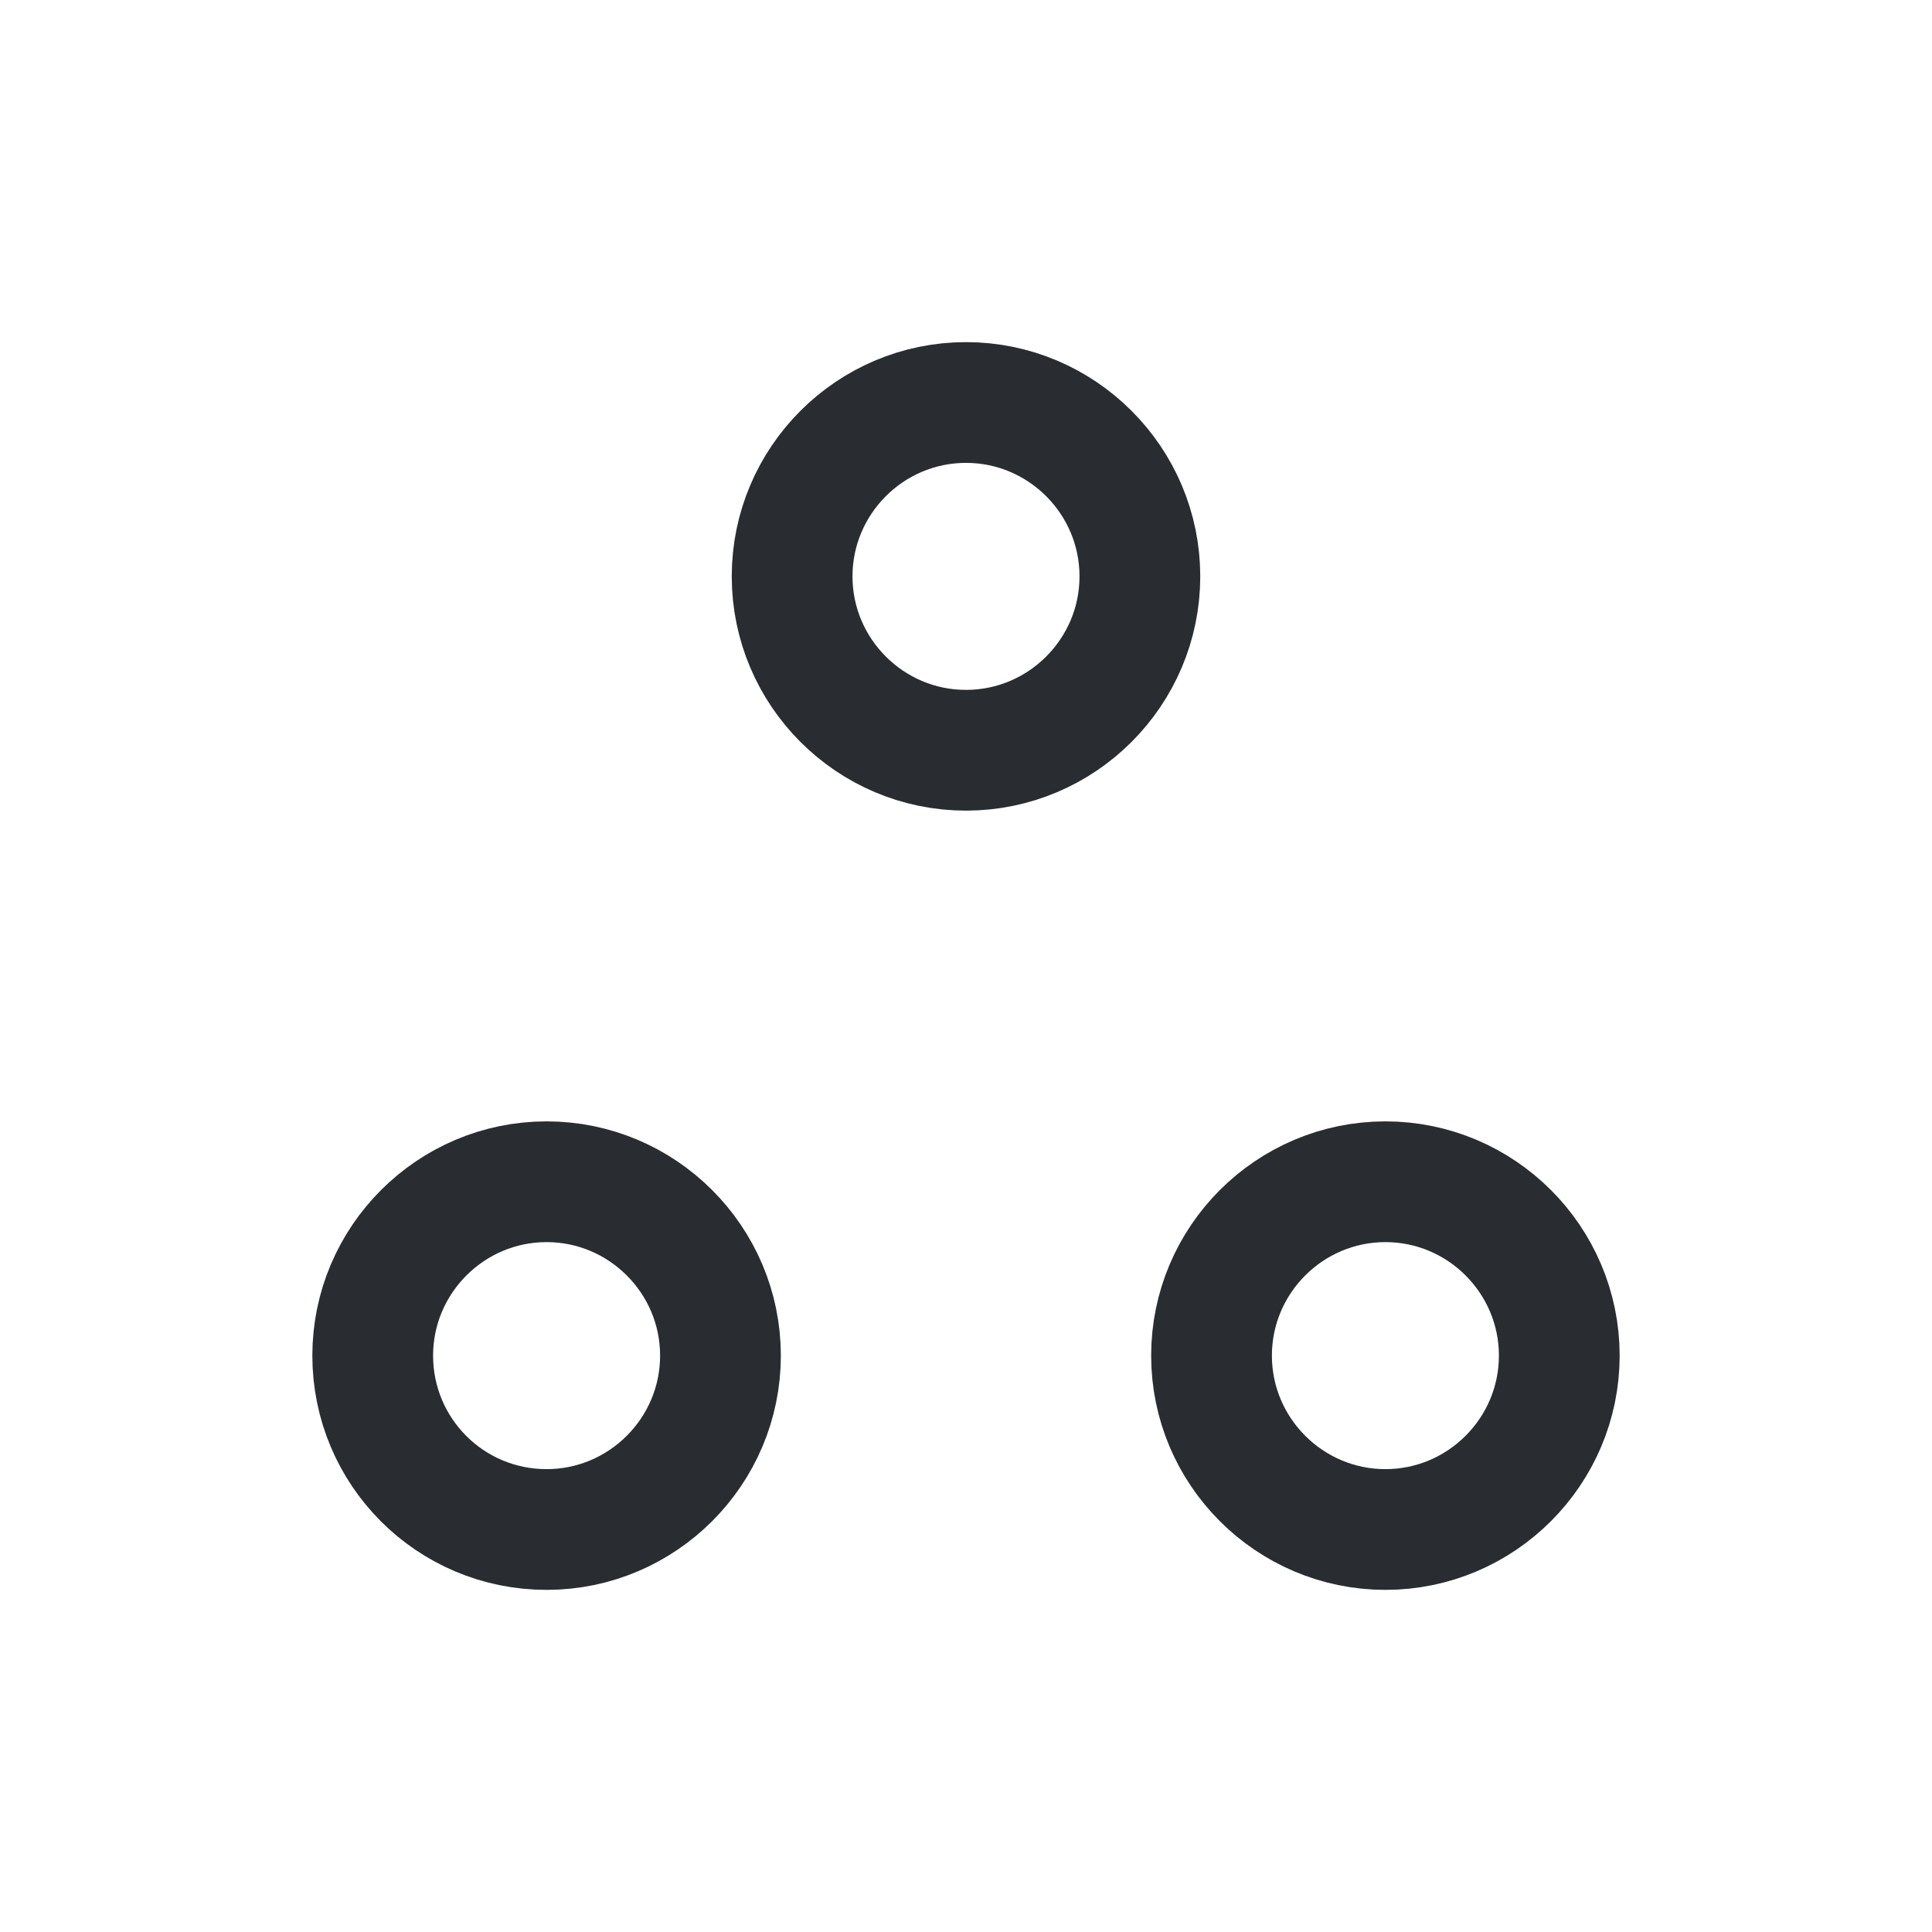
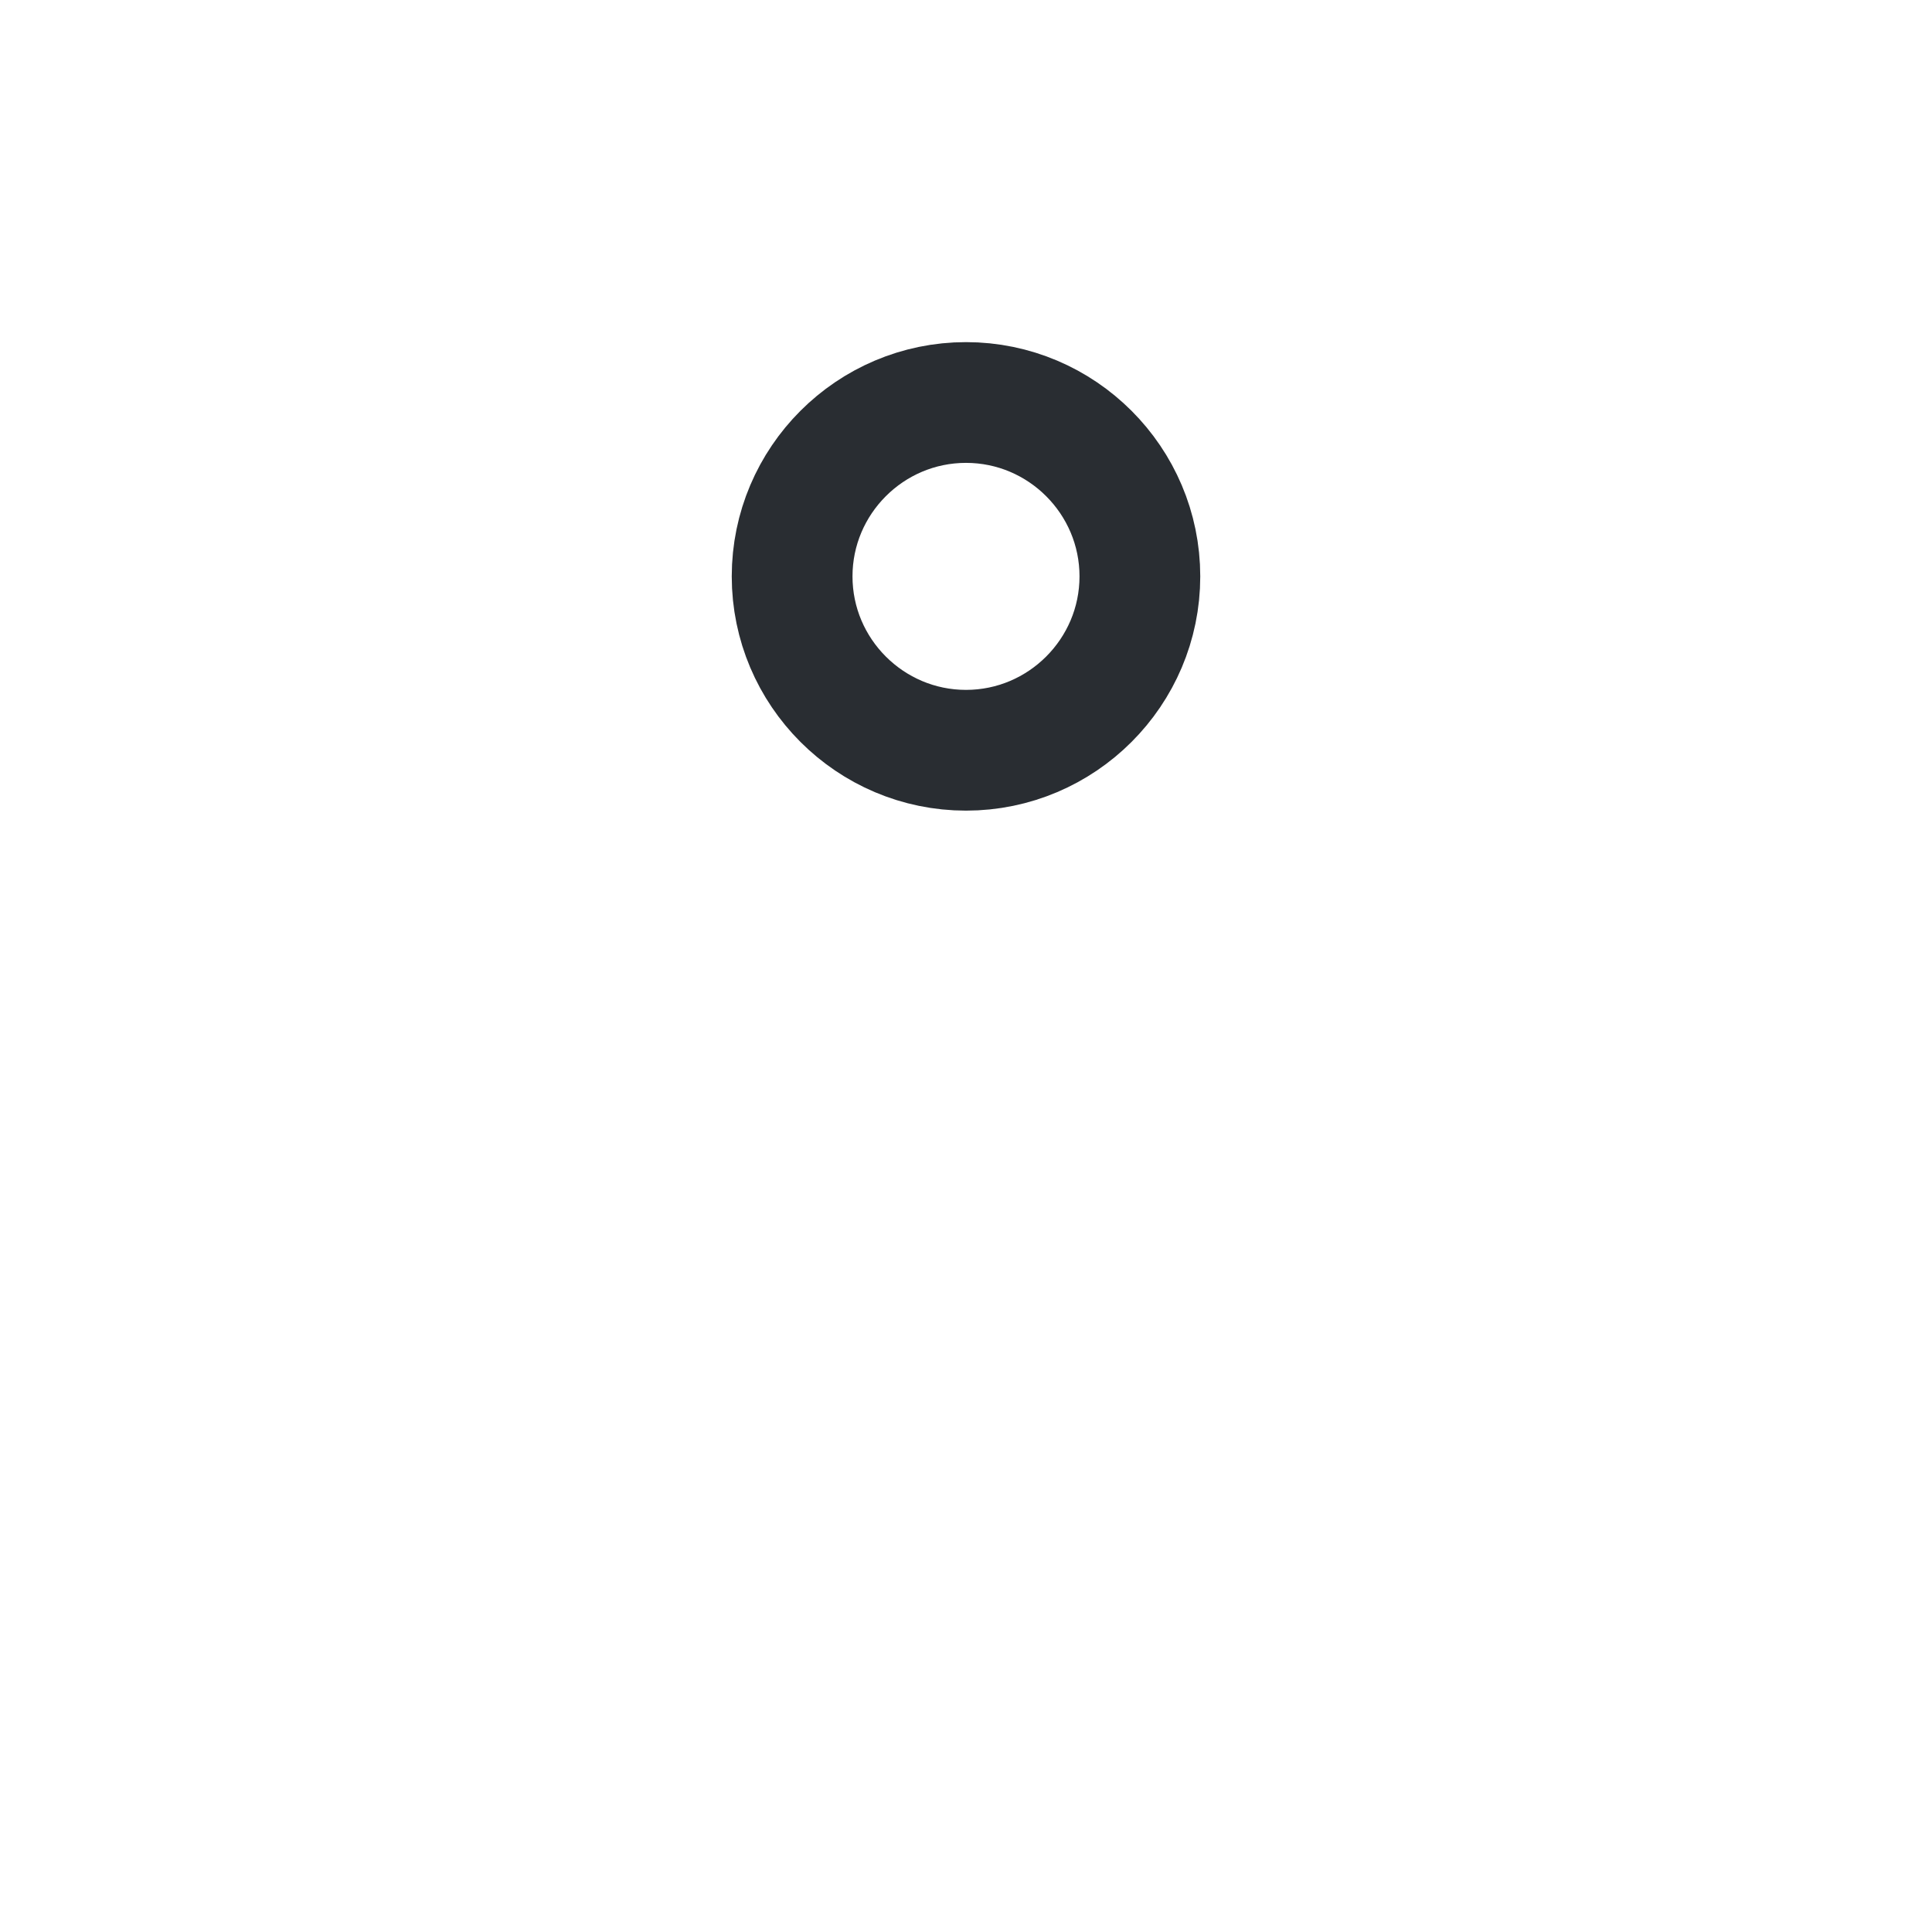
<svg xmlns="http://www.w3.org/2000/svg" width="800px" height="800px" viewBox="0 0 24 24" fill="none">
  <path d="M12 9.32C13.19 9.32 14.16 8.35 14.16 7.16C14.16 5.97 13.19 5 12 5C10.81 5 9.84 5.97 9.84 7.16C9.84 8.35 10.81 9.32 12 9.32Z" stroke="#292D32" stroke-width="1.5" stroke-linecap="round" stroke-linejoin="round" />
-   <path d="M6.79 19C7.98 19 8.95 18.03 8.95 16.84C8.95 15.65 7.98 14.68 6.79 14.68C5.6 14.68 4.63 15.65 4.63 16.84C4.63 18.03 5.59 19 6.79 19Z" stroke="#292D32" stroke-width="1.5" stroke-linecap="round" stroke-linejoin="round" />
-   <path d="M17.21 19C18.4 19 19.37 18.03 19.37 16.84C19.37 15.65 18.4 14.68 17.21 14.68C16.02 14.68 15.05 15.65 15.05 16.84C15.05 18.03 16.02 19 17.21 19Z" stroke="#292D32" stroke-width="1.5" stroke-linecap="round" stroke-linejoin="round" />
</svg>